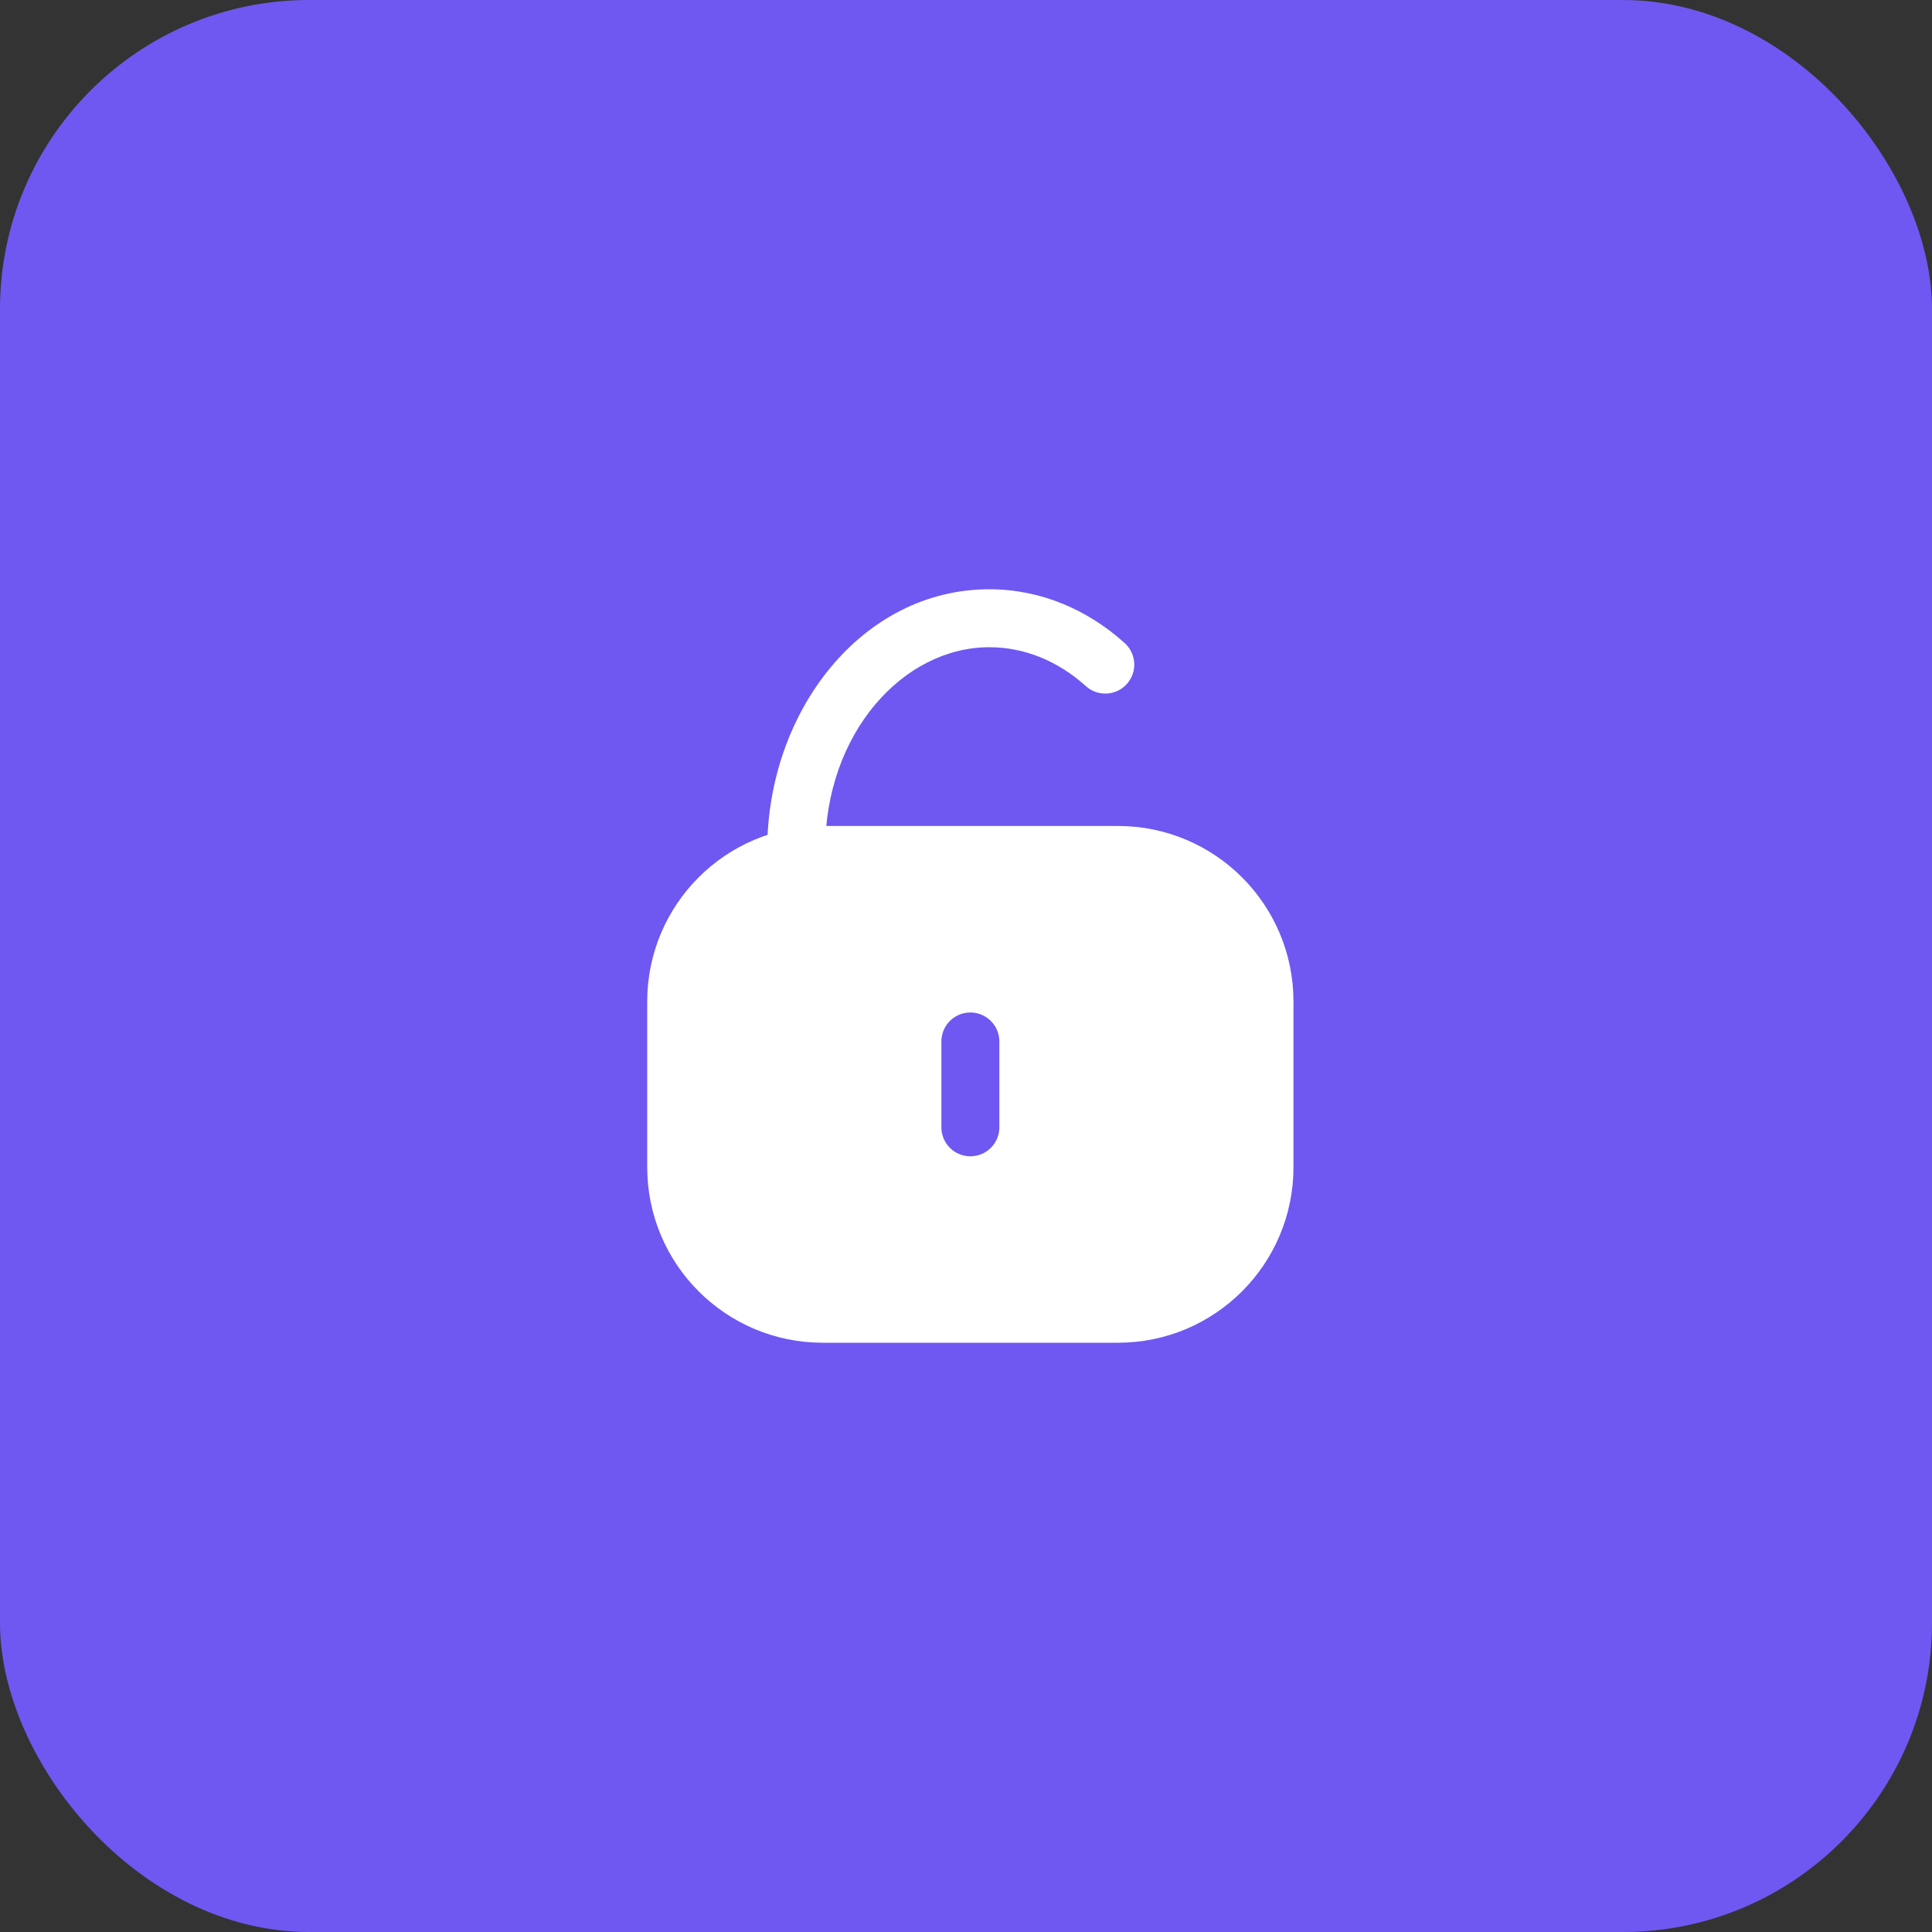
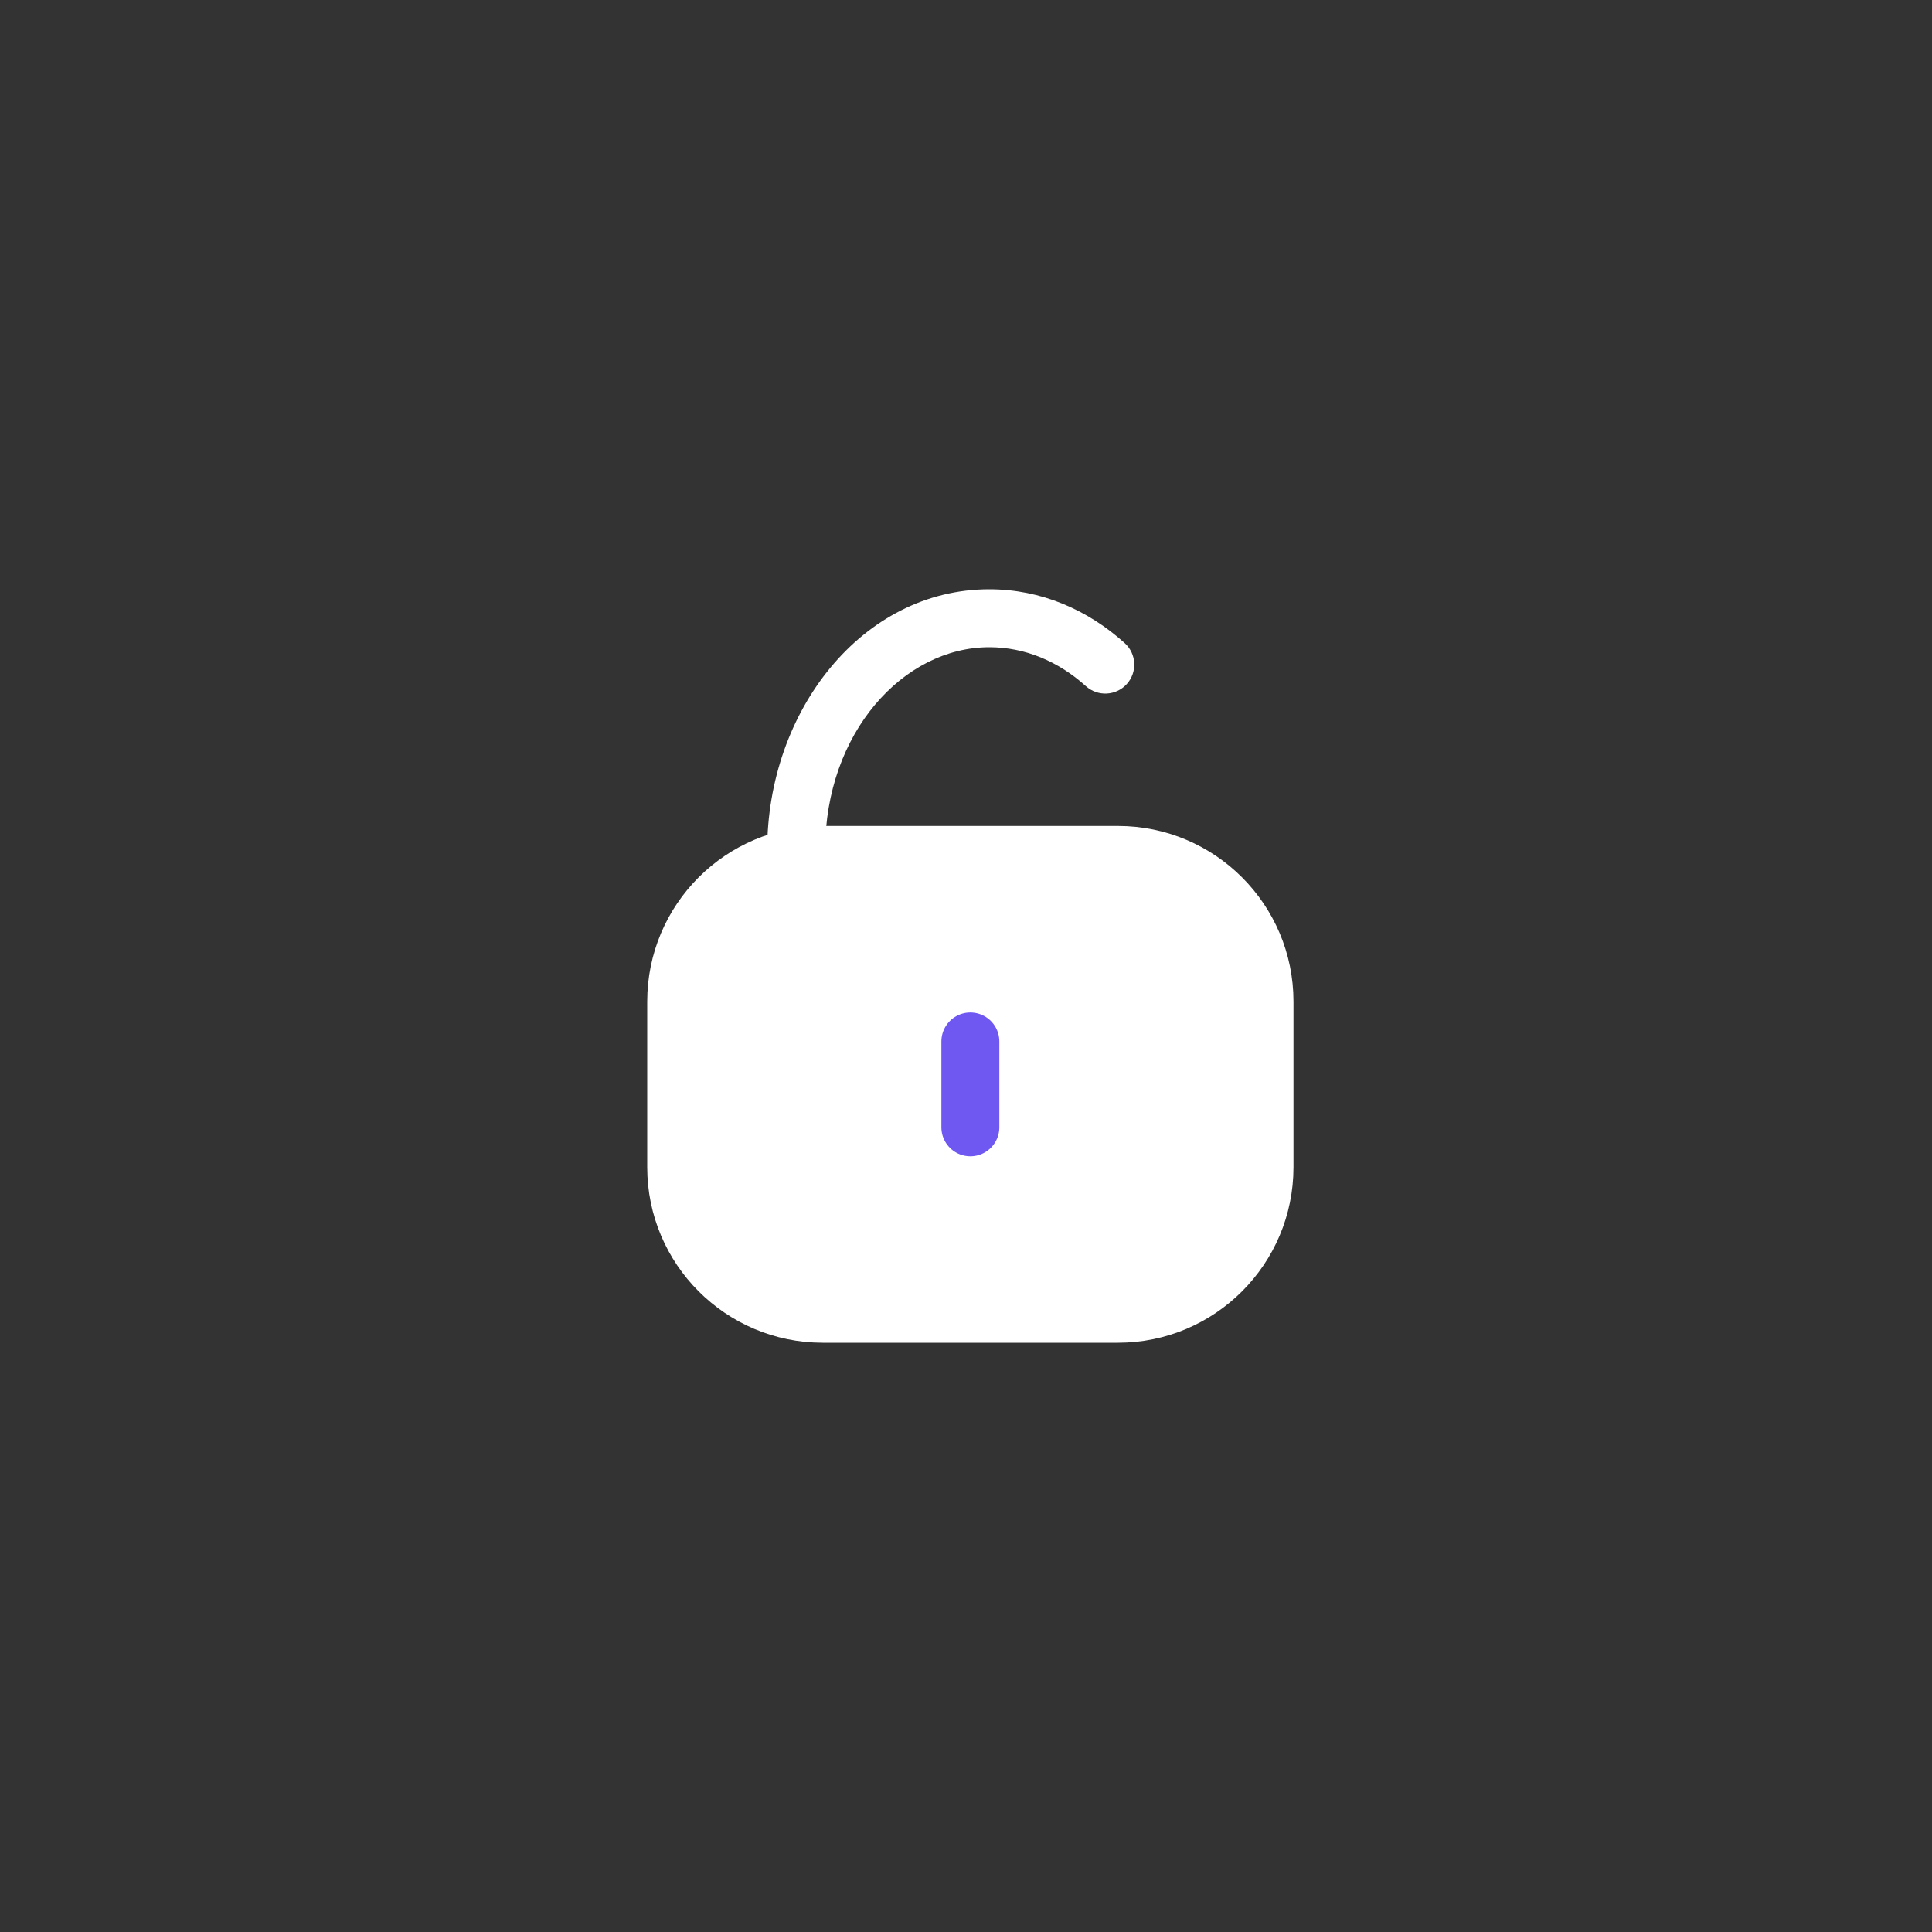
<svg xmlns="http://www.w3.org/2000/svg" width="50" height="50" viewBox="0 0 50 50" fill="none">
  <rect x="0" y="0" width="50" height="50" fill="#333333" stroke="none" />
-   <rect width="50" height="50" rx="8" fill="#6E58F1" />
-   <path d="M19.855 22C19.855 22.414 20.19 22.75 20.605 22.75C21.019 22.75 21.355 22.414 21.355 22H19.855ZM28.102 17.757C28.41 18.034 28.884 18.01 29.162 17.702C29.439 17.395 29.414 16.92 29.107 16.643L28.102 17.757ZM25.604 15.25C22.306 15.25 19.855 18.406 19.855 22H21.355C21.355 18.967 23.379 16.75 25.604 16.75V15.25ZM25.604 16.75C26.523 16.75 27.388 17.113 28.102 17.757L29.107 16.643C28.15 15.78 26.936 15.25 25.604 15.25V16.75Z" fill="white" />
+   <path d="M19.855 22C19.855 22.414 20.19 22.75 20.605 22.75C21.019 22.75 21.355 22.414 21.355 22ZM28.102 17.757C28.41 18.034 28.884 18.01 29.162 17.702C29.439 17.395 29.414 16.92 29.107 16.643L28.102 17.757ZM25.604 15.25C22.306 15.25 19.855 18.406 19.855 22H21.355C21.355 18.967 23.379 16.75 25.604 16.75V15.25ZM25.604 16.75C26.523 16.75 27.388 17.113 28.102 17.757L29.107 16.643C28.15 15.78 26.936 15.25 25.604 15.25V16.75Z" fill="white" />
  <path fill-rule="evenodd" clip-rule="evenodd" d="M28.933 34H21.292C19.198 34 17.5 32.302 17.5 30.207V25.919C17.5 23.824 19.198 22.126 21.292 22.126H28.933C31.027 22.126 32.725 23.824 32.725 25.919V30.207C32.725 32.302 31.027 34 28.933 34Z" fill="white" stroke="white" stroke-width="1.5" stroke-linecap="round" stroke-linejoin="round" />
  <path d="M25.113 26.953V29.175" stroke="#6E58F1" stroke-width="1.5" stroke-linecap="round" stroke-linejoin="round" />
</svg>